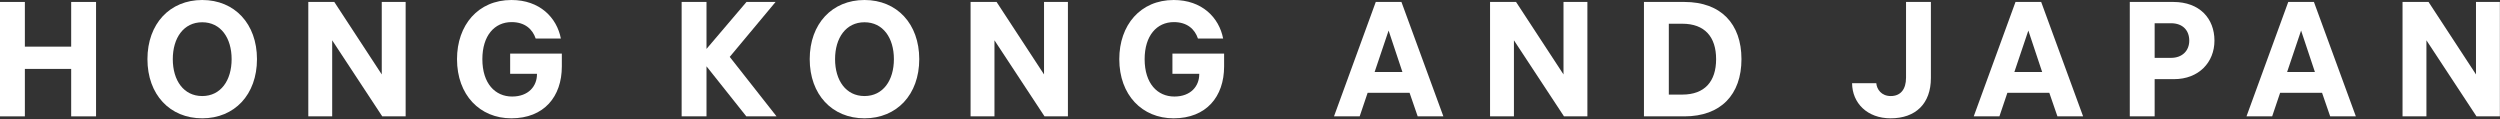
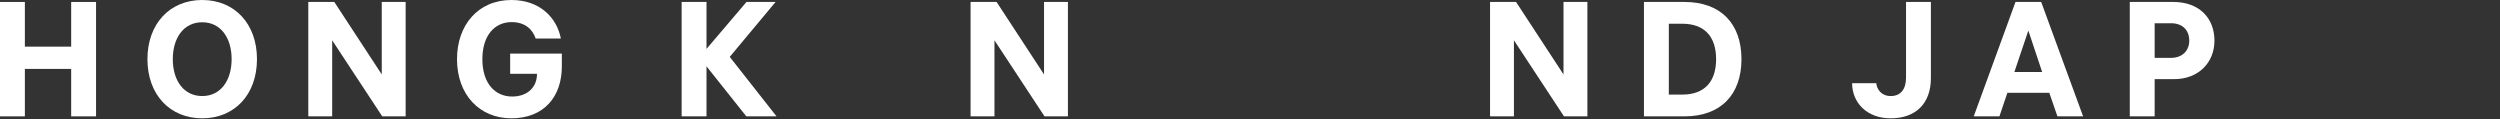
<svg xmlns="http://www.w3.org/2000/svg" width="923" height="44" viewBox="0 0 923 44" fill="none">
  <rect x="0" y="0" width="923" height="44" fill="#333333" stroke="none" />
-   <path d="M896.616 0.721L914.136 27.481V0.721H922.956V42.961H914.316L895.836 14.881V42.961H887.016V0.721H896.616Z" fill="white" />
-   <path d="M844.823 0.721H854.303L869.783 42.961H860.303L857.303 34.261H841.823L838.883 42.961H829.403L844.823 0.721ZM844.403 26.581H854.663L849.563 11.281L844.403 26.581Z" fill="white" />
  <path d="M802.396 0.721C812.116 0.721 817.576 6.841 817.576 15.001C817.576 22.981 811.816 29.221 802.636 29.221H795.496V42.961H786.316V0.721H802.396ZM795.496 21.361H801.556C805.756 21.361 808.276 18.661 808.276 15.001C808.276 11.221 805.876 8.581 801.556 8.581H795.496V21.361Z" fill="white" />
  <path d="M744.124 0.721H753.604L769.084 42.961H759.604L756.604 34.261H741.124L738.184 42.961H728.704L744.124 0.721ZM743.704 26.581H753.964L748.864 11.281L743.704 26.581Z" fill="white" />
  <path d="M692.728 30.721C692.908 32.941 694.588 35.461 698.068 35.461C701.728 35.461 703.708 32.941 703.708 28.681V0.721H712.888V28.801C712.888 38.281 707.248 43.681 698.008 43.681C689.368 43.681 683.848 38.041 683.788 30.721H692.728Z" fill="white" />
  <path d="M621.889 0.721C635.329 0.721 642.949 8.761 642.949 21.841C642.949 34.921 635.329 42.961 621.889 42.961H606.949V0.721H621.889ZM616.129 34.921H621.109C629.389 34.921 633.589 30.061 633.589 21.841C633.589 13.621 629.389 8.761 621.109 8.761H616.129V34.921Z" fill="white" />
  <path d="M559.725 0.721L577.245 27.481V0.721H586.065V42.961H577.425L558.945 14.881V42.961H550.125V0.721H559.725Z" fill="white" />
-   <path d="M507.932 0.721H517.412L532.892 42.961H523.412L520.412 34.261H504.932L501.992 42.961H492.512L507.932 0.721ZM507.512 26.581H517.772L512.672 11.281L507.512 26.581Z" fill="white" />
-   <path d="M432.86 19.8H451.94V24.54C451.94 35.64 445.4 43.68 433.28 43.68C421.7 43.68 413.24 35.1 413.24 21.84C413.24 9.24 421.04 0 433.34 0C443.78 0 450.08 6.48 451.58 14.22H442.28C441.14 10.8 438.32 8.16 433.4 8.16C427.1 8.16 422.6 13.14 422.6 21.84C422.6 30.84 427.34 35.64 433.58 35.64C439.64 35.64 442.76 31.8 442.76 27.42V27.24H432.86V19.8Z" fill="white" />
  <path d="M367.936 0.721L385.456 27.481V0.721H394.276V42.961H385.636L367.156 14.881V42.961H358.336V0.721H367.936Z" fill="white" />
-   <path d="M319.167 0C331.107 0 339.387 8.76 339.387 21.84C339.387 34.92 331.107 43.68 319.167 43.68C307.227 43.68 298.947 34.92 298.947 21.84C298.947 8.76 307.227 0 319.167 0ZM308.307 21.84C308.307 29.7 312.327 35.46 319.167 35.46C326.007 35.46 330.027 29.7 330.027 21.84C330.027 13.98 326.007 8.22 319.167 8.22C312.327 8.22 308.307 13.98 308.307 21.84Z" fill="white" />
  <path d="M260.84 42.961H251.66V0.721H260.84V18.061L275.6 0.721H286.34L269.42 21.001L286.7 42.961H275.54L260.84 24.481V42.961Z" fill="white" />
  <path d="M188.349 19.8H207.429V24.54C207.429 35.64 200.889 43.68 188.769 43.68C177.189 43.68 168.729 35.1 168.729 21.84C168.729 9.24 176.529 0 188.829 0C199.269 0 205.569 6.48 207.069 14.22H197.769C196.629 10.8 193.809 8.16 188.889 8.16C182.589 8.16 178.089 13.14 178.089 21.84C178.089 30.84 182.829 35.64 189.069 35.64C195.129 35.64 198.249 31.8 198.249 27.42V27.24H188.349V19.8Z" fill="white" />
  <path d="M123.424 0.721L140.944 27.481V0.721H149.764V42.961H141.124L122.644 14.881V42.961H113.824V0.721H123.424Z" fill="white" />
  <path d="M74.656 0C86.596 0 94.876 8.76 94.876 21.84C94.876 34.92 86.596 43.68 74.656 43.68C62.715 43.68 54.435 34.92 54.435 21.84C54.435 8.76 62.715 0 74.656 0ZM63.795 21.84C63.795 29.7 67.816 35.46 74.656 35.46C81.496 35.46 85.516 29.7 85.516 21.84C85.516 13.98 81.496 8.22 74.656 8.22C67.816 8.22 63.795 13.98 63.795 21.84Z" fill="white" />
  <path d="M9.18 42.961H0V0.721H9.18V17.221H26.28V0.721H35.46V42.961H26.28V25.441H9.18V42.961Z" fill="white" />
</svg>